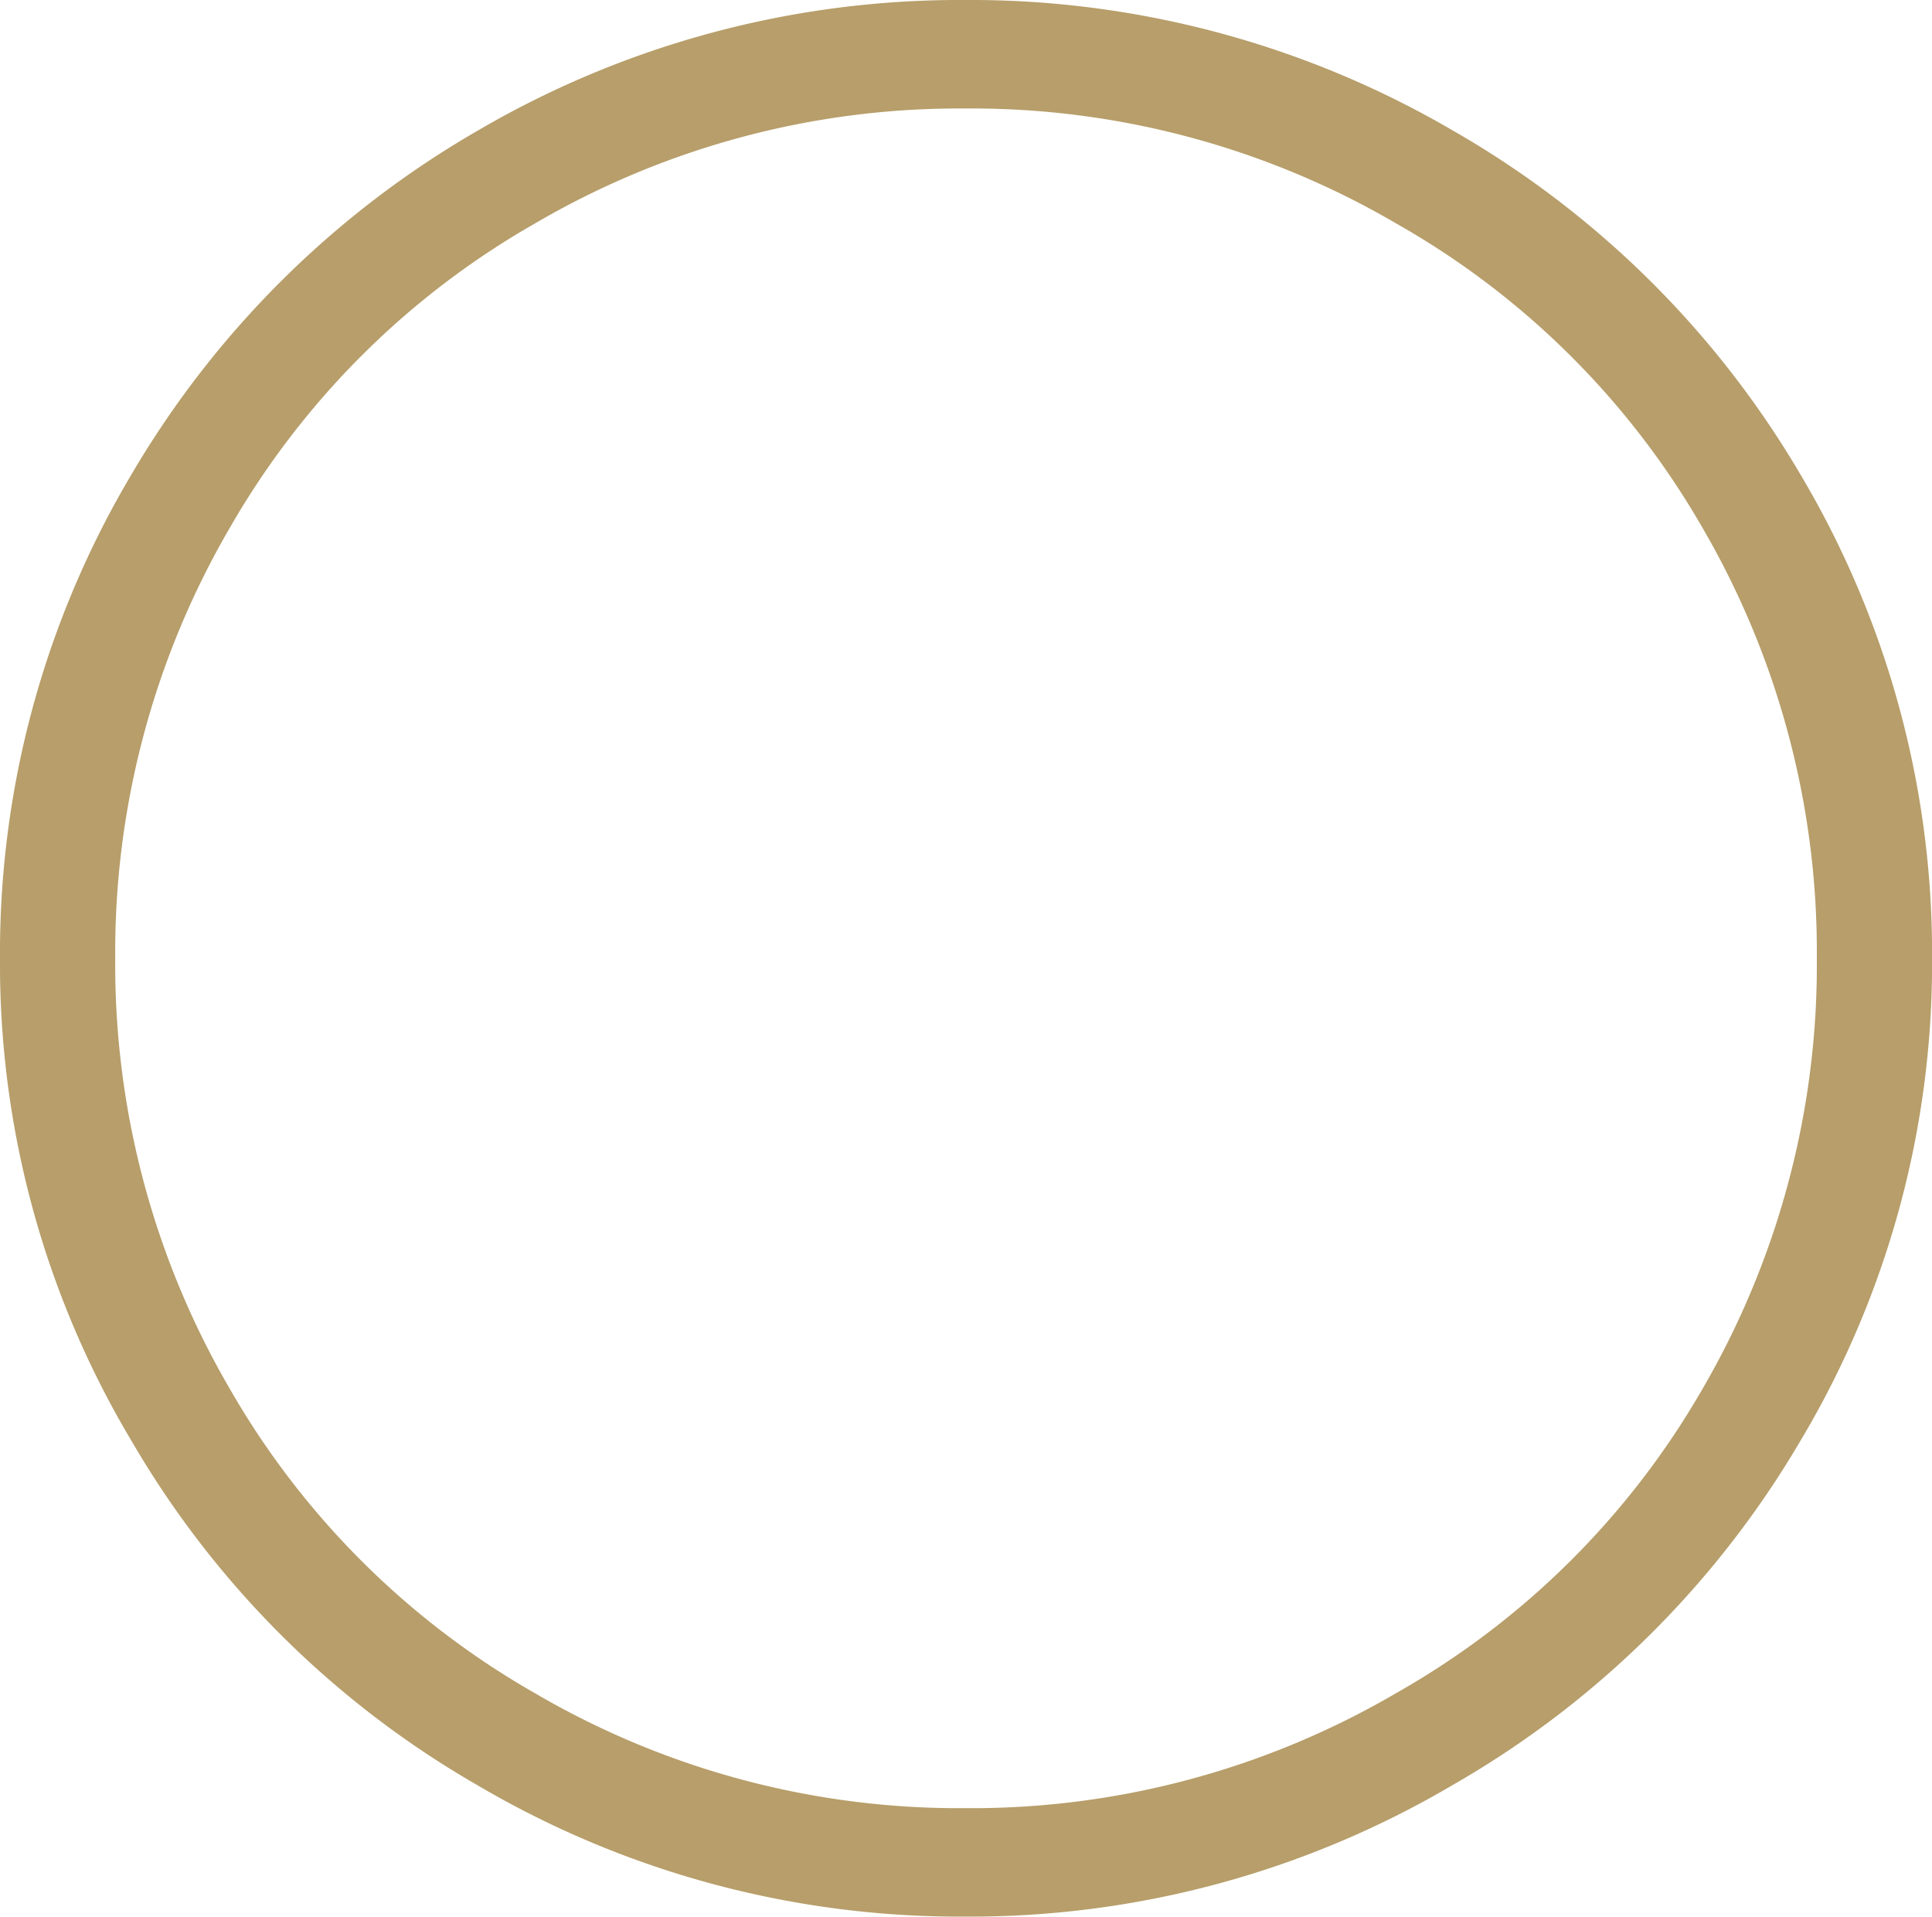
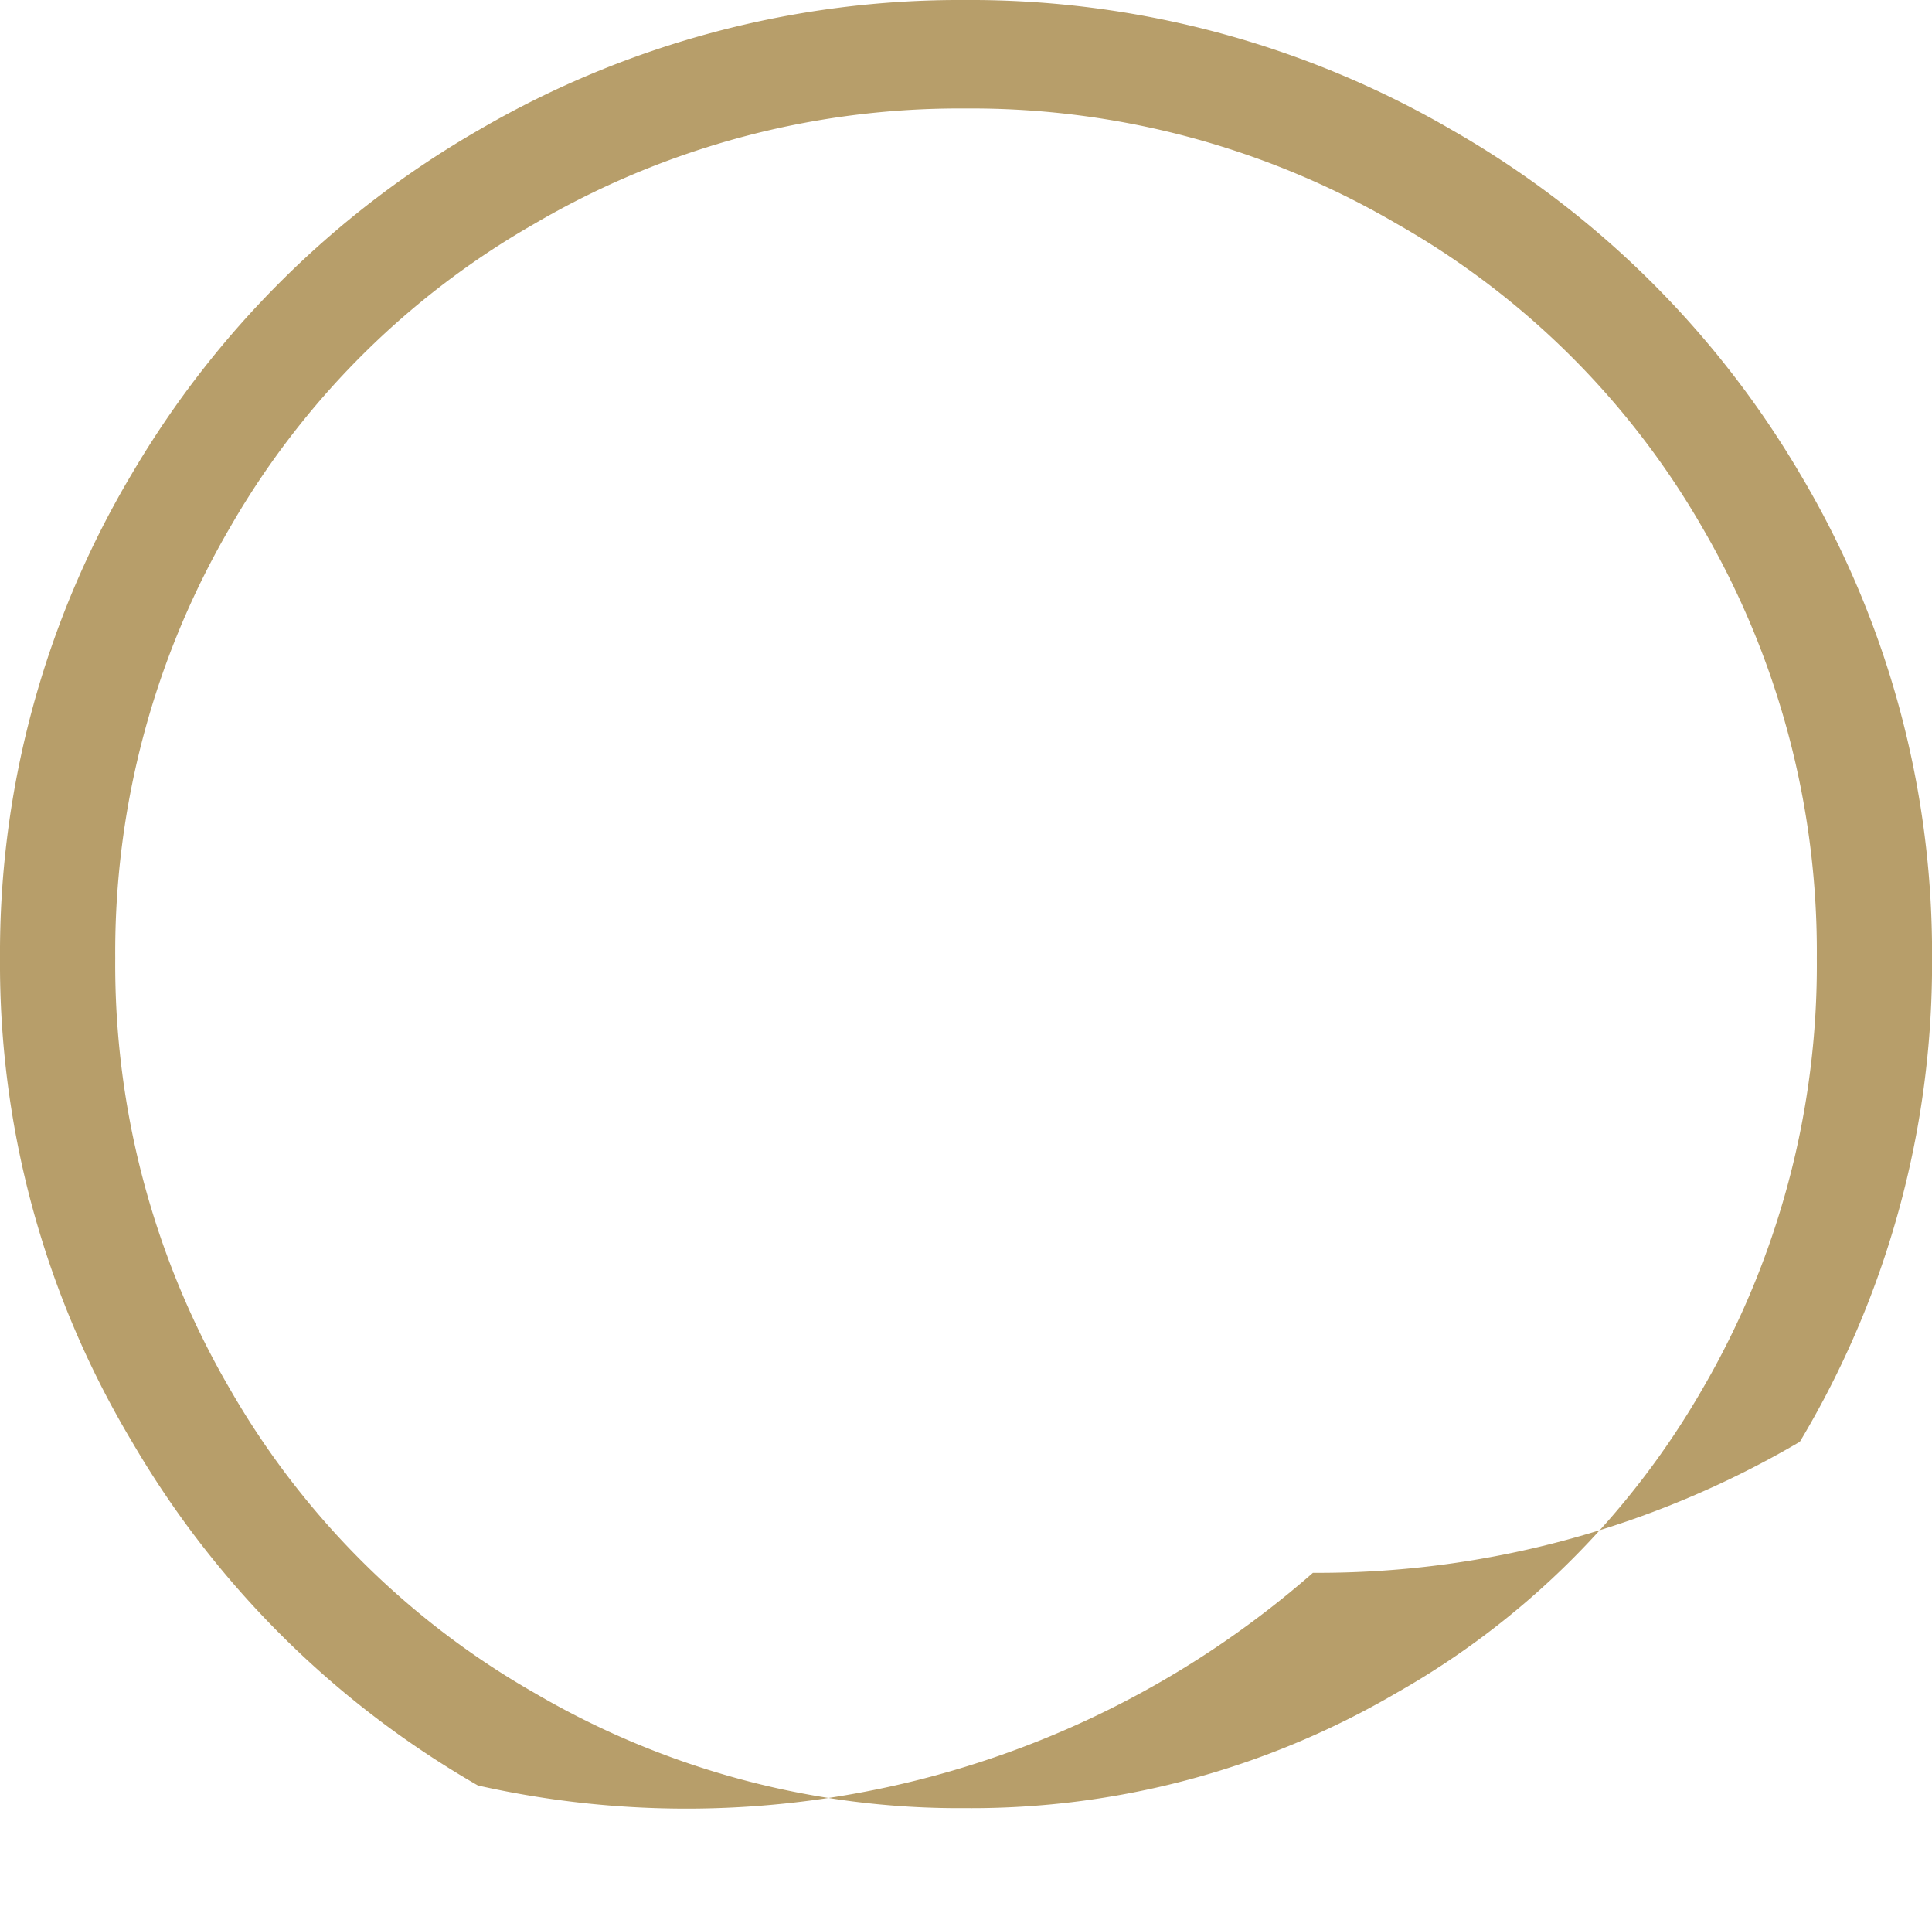
<svg xmlns="http://www.w3.org/2000/svg" width="33.398" height="33.125" viewBox="0 0 33.398 33.125">
-   <path id="パス_6435" data-name="パス 6435" d="M19.961-31.758a16.537,16.537,0,0,1,8.418,2.246,16.442,16.442,0,0,1,6.016,5.938A16.182,16.182,0,0,1,36.68-15.2a16.079,16.079,0,0,1-2.285,8.359A16.442,16.442,0,0,1,28.379-.9a16.427,16.427,0,0,1-8.418,2.266A16.427,16.427,0,0,1,11.543-.9,16.336,16.336,0,0,1,5.566-6.836,16.079,16.079,0,0,1,3.281-15.2a16.182,16.182,0,0,1,2.285-8.379,16.488,16.488,0,0,1,6-5.937A16.5,16.5,0,0,1,19.961-31.758Zm0,1.875a14.518,14.518,0,0,0-7.441,1.992,14.172,14.172,0,0,0-5.254,5.234A14.554,14.554,0,0,0,5.273-15.2,14.554,14.554,0,0,0,7.266-7.734,14.172,14.172,0,0,0,12.52-2.5,14.518,14.518,0,0,0,19.961-.508,14.554,14.554,0,0,0,27.422-2.5,14.129,14.129,0,0,0,32.7-7.734,14.554,14.554,0,0,0,34.688-15.2,14.554,14.554,0,0,0,32.7-22.656a14.129,14.129,0,0,0-5.273-5.234A14.554,14.554,0,0,0,19.961-29.883Z" transform="translate(-3.281 31.758)" fill="#b79e6a" />
+   <path id="パス_6435" data-name="パス 6435" d="M19.961-31.758a16.537,16.537,0,0,1,8.418,2.246,16.442,16.442,0,0,1,6.016,5.938A16.182,16.182,0,0,1,36.68-15.2a16.079,16.079,0,0,1-2.285,8.359a16.427,16.427,0,0,1-8.418,2.266A16.427,16.427,0,0,1,11.543-.9,16.336,16.336,0,0,1,5.566-6.836,16.079,16.079,0,0,1,3.281-15.2a16.182,16.182,0,0,1,2.285-8.379,16.488,16.488,0,0,1,6-5.937A16.5,16.5,0,0,1,19.961-31.758Zm0,1.875a14.518,14.518,0,0,0-7.441,1.992,14.172,14.172,0,0,0-5.254,5.234A14.554,14.554,0,0,0,5.273-15.2,14.554,14.554,0,0,0,7.266-7.734,14.172,14.172,0,0,0,12.52-2.5,14.518,14.518,0,0,0,19.961-.508,14.554,14.554,0,0,0,27.422-2.5,14.129,14.129,0,0,0,32.7-7.734,14.554,14.554,0,0,0,34.688-15.2,14.554,14.554,0,0,0,32.7-22.656a14.129,14.129,0,0,0-5.273-5.234A14.554,14.554,0,0,0,19.961-29.883Z" transform="translate(-3.281 31.758)" fill="#b79e6a" />
</svg>